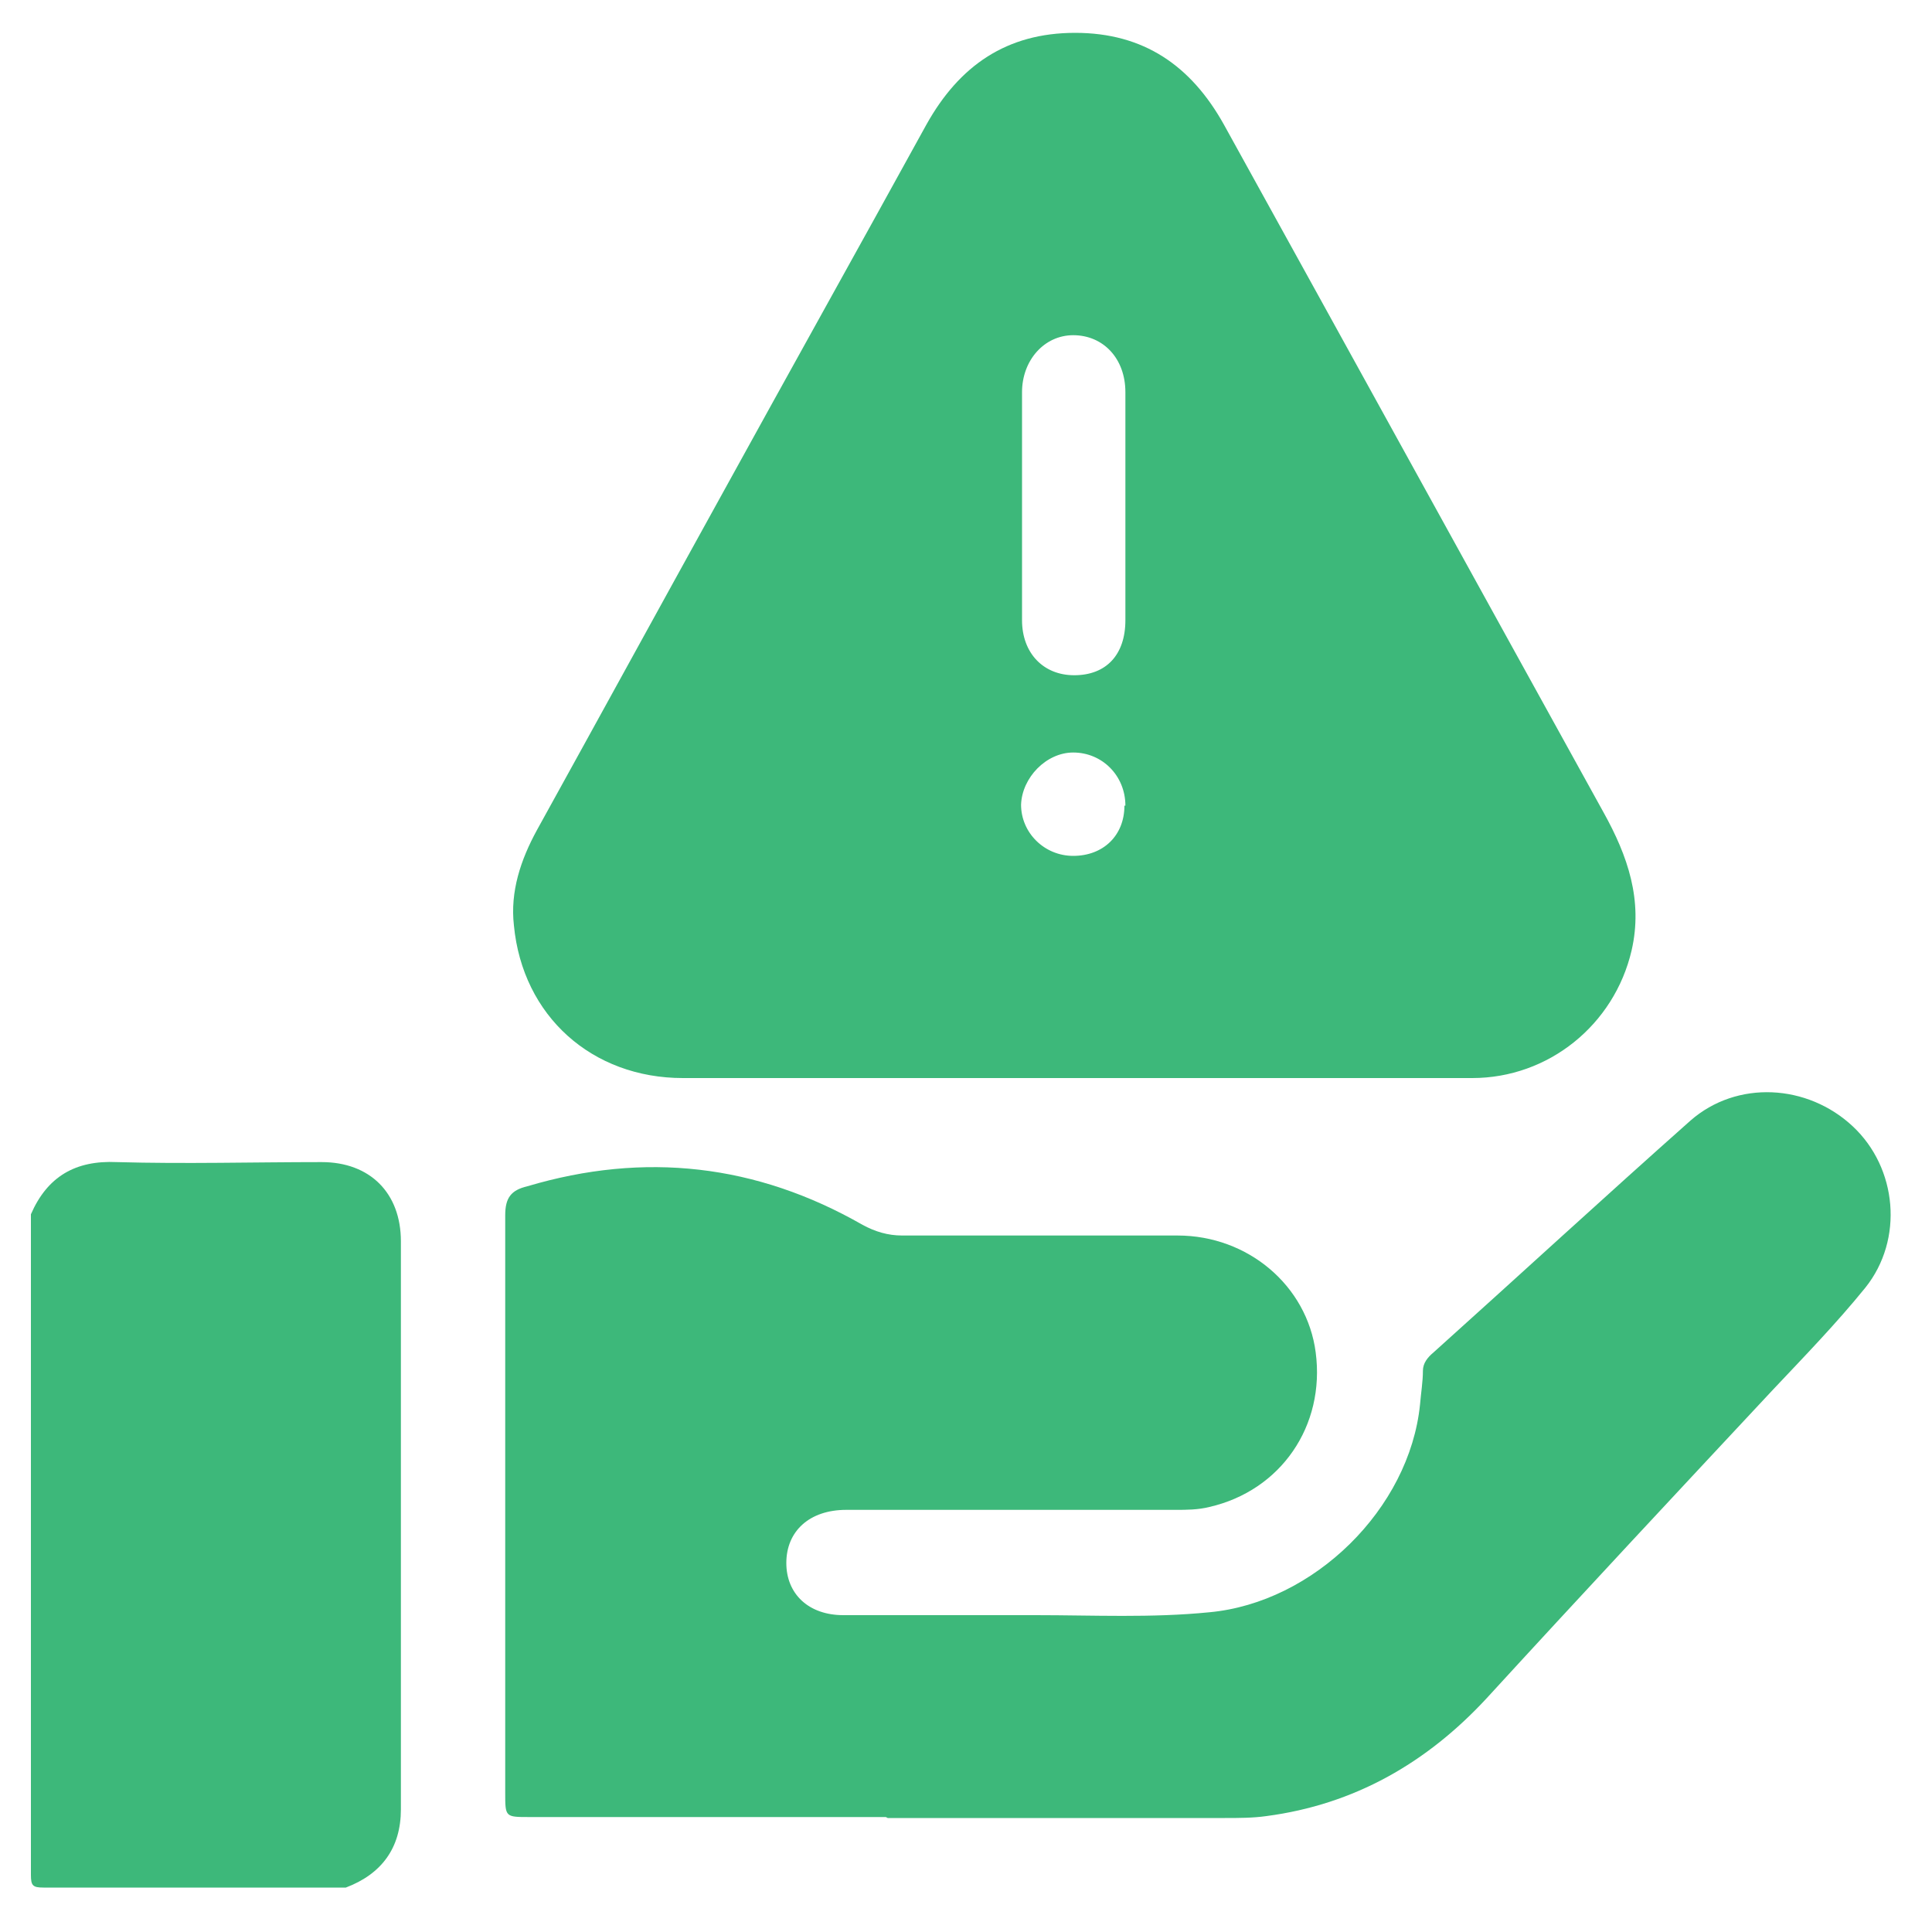
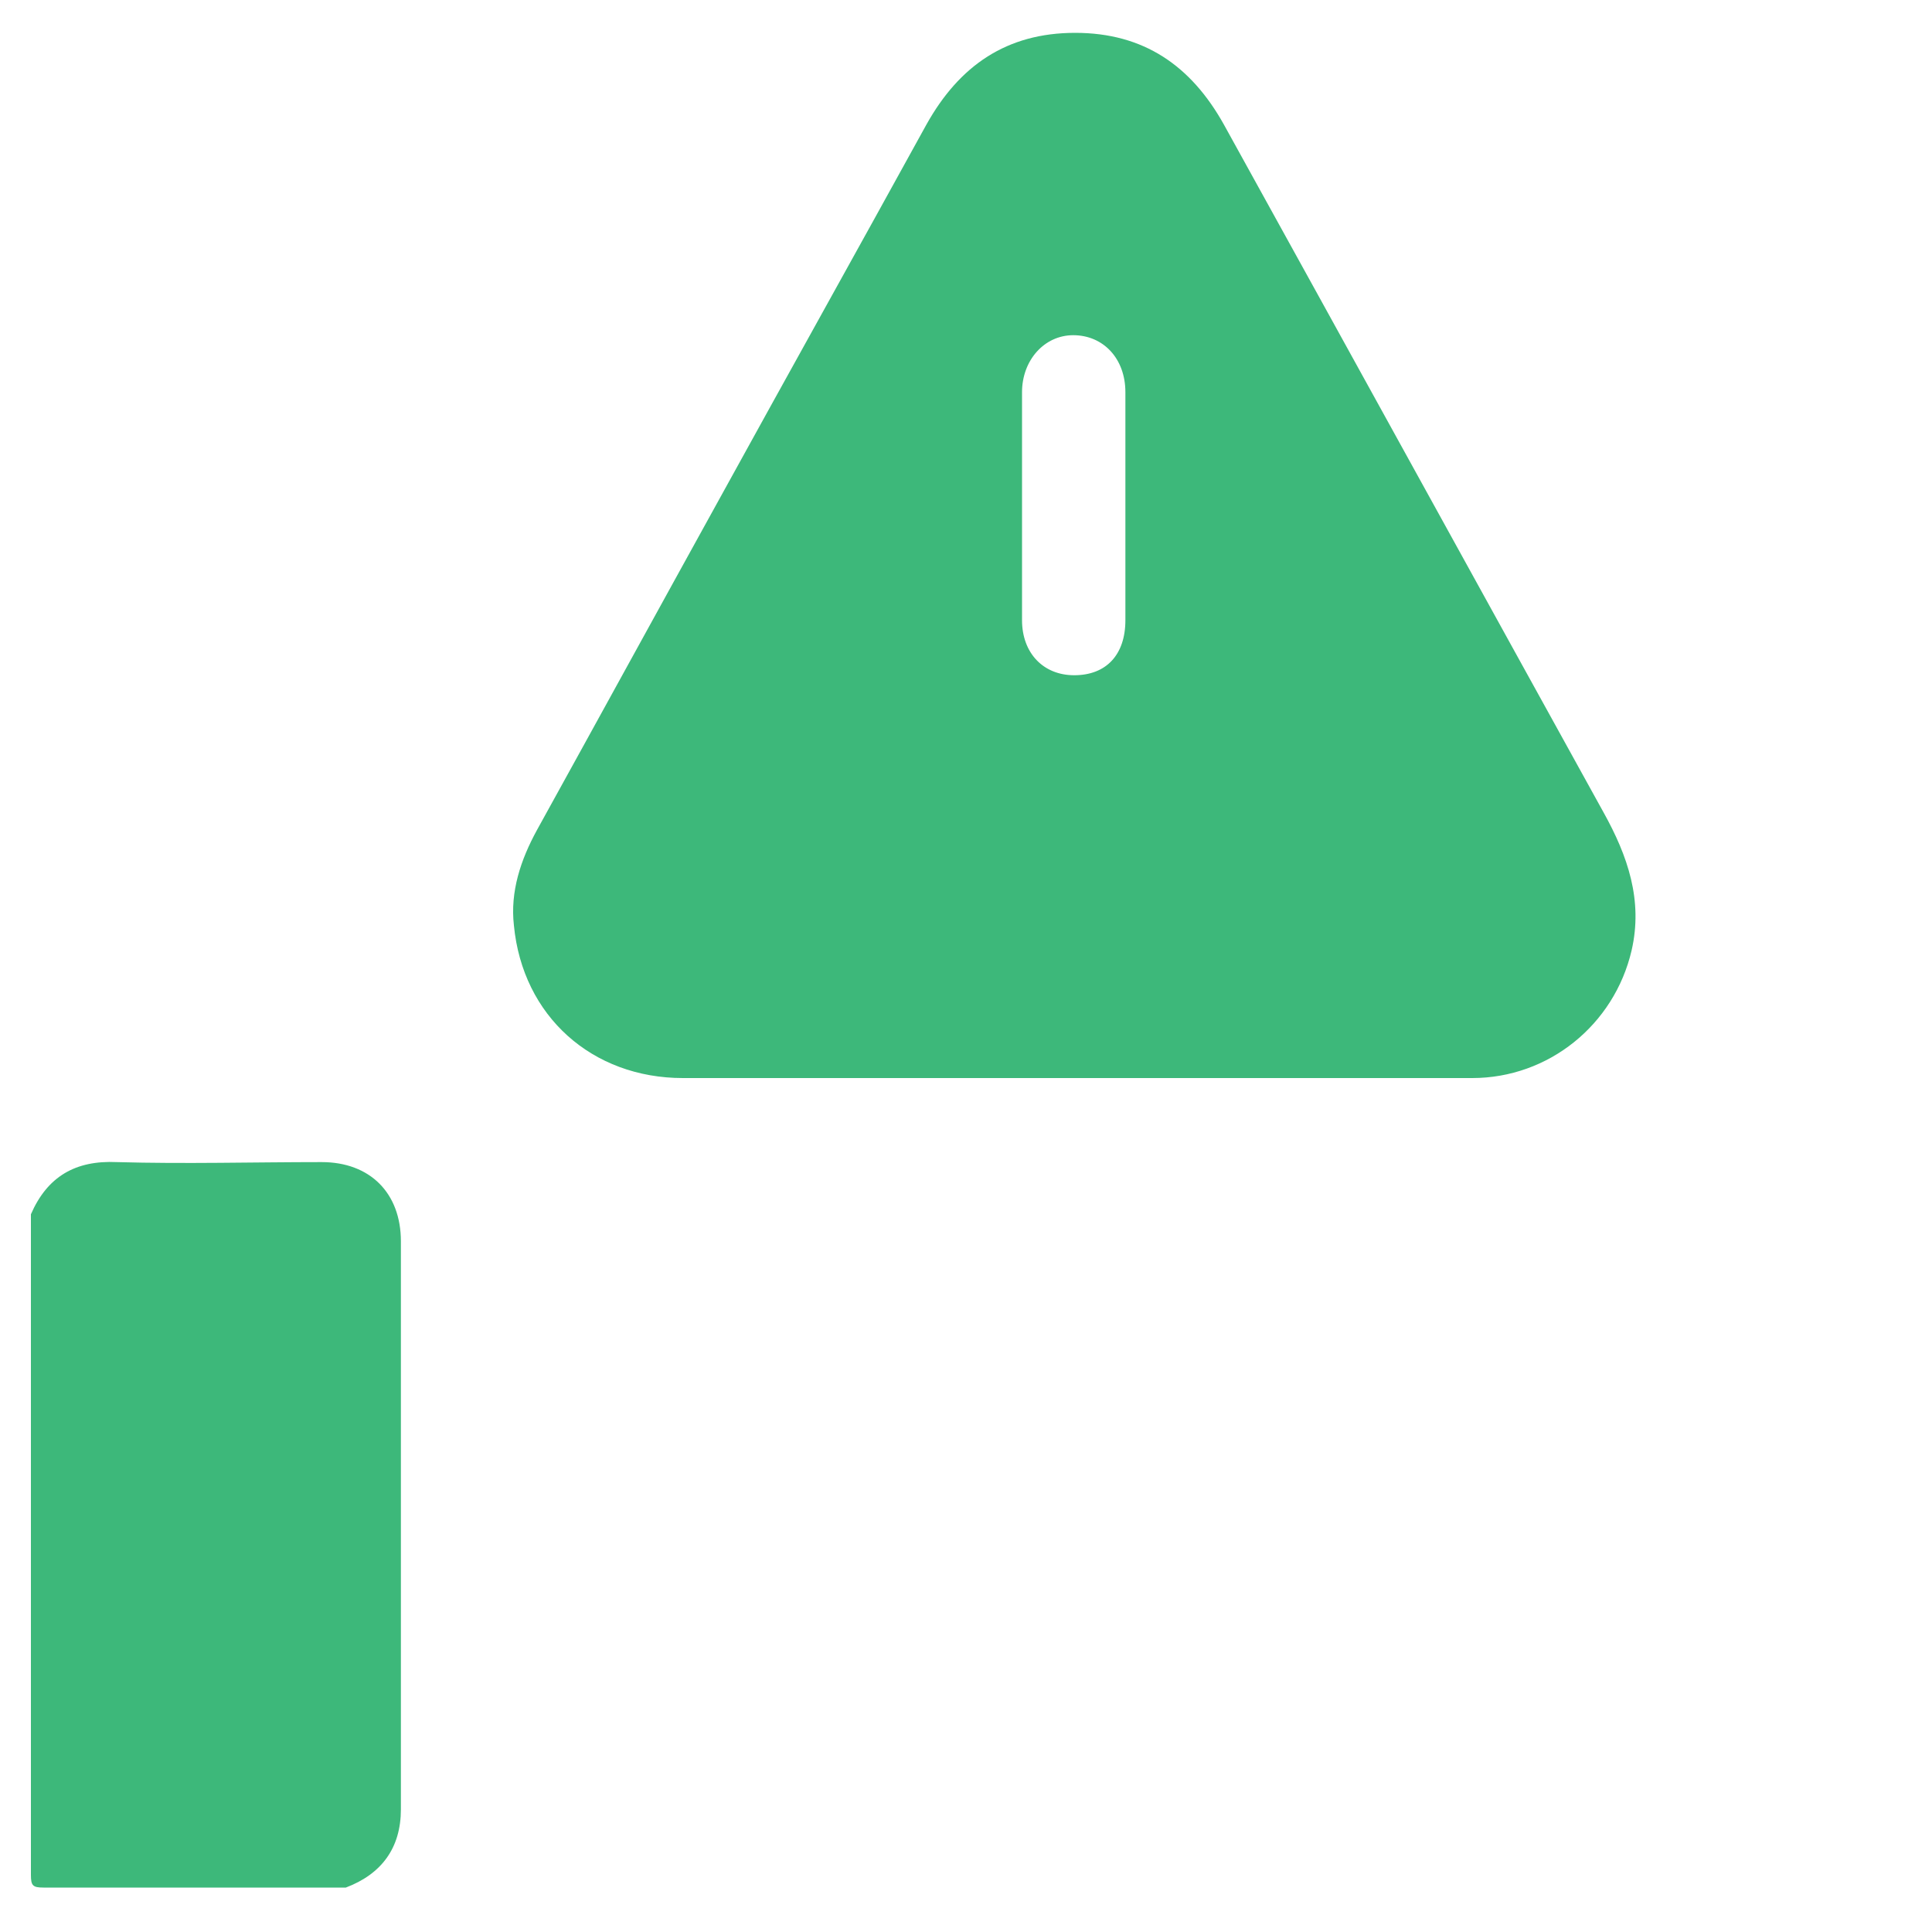
<svg xmlns="http://www.w3.org/2000/svg" id="Layer_1" version="1.1" viewBox="0 0 200 200">
  <defs>
    <style>
      .st0 {
        fill: #3db87a;
      }
    </style>
  </defs>
  <path class="st0" d="M3.2,125.7c1.7-3.9,4.6-5.6,8.9-5.4,7.1.2,14.1,0,21.2,0,5,0,8.2,3.2,8.2,8.2,0,19.6,0,39.2,0,58.8,0,4-2,6.7-5.7,8.1-10.4,0-20.9,0-31.3,0-1.1,0-1.3-.2-1.3-1.3,0-22.8,0-45.6,0-68.4" />
-   <path class="st0" d="M111.2,111.6c-13.5,0-27,0-40.5,0-9.4,0-16.6-6.4-17.5-15.8-.4-3.5.7-6.8,2.4-9.9,6.3-11.4,12.6-22.9,18.9-34.3,7.1-12.9,14.3-25.8,21.4-38.7,3.4-6.1,8.3-9.5,15.4-9.5,7.1,0,12,3.4,15.4,9.5,13.1,23.7,26.2,47.5,39.3,71.2,2.5,4.5,4.1,9.1,2.9,14.3-1.8,7.7-8.6,13.2-16.5,13.2-13.7,0-27.4,0-41.1,0M116.5,52.4c0-3.9,0-7.9,0-11.8,0-3.5-2.3-5.9-5.4-5.9-3,0-5.3,2.6-5.3,5.9,0,7.9,0,15.7,0,23.6,0,3.4,2.2,5.7,5.4,5.7,3.3,0,5.3-2.1,5.3-5.7,0-3.9,0-7.9,0-11.8M116.5,83.4c0-3.1-2.4-5.5-5.4-5.5-2.8,0-5.3,2.6-5.4,5.4,0,2.9,2.4,5.3,5.4,5.3,3.1,0,5.3-2.1,5.3-5.2" />
-   <path class="st0" d="M91.7,188.1c-12.3,0-24.6,0-36.9,0-2.5,0-2.5,0-2.5-2.5,0-19.9,0-39.9,0-59.8,0-1.8.6-2.6,2.3-3,12.1-3.6,23.7-2.3,34.7,4,1.3.7,2.6,1.1,4.1,1.1,9.5,0,19,0,28.5,0,7.3,0,13.4,5.2,14.3,12.1,1,7.6-3.6,14.3-11,16-1.2.3-2.4.3-3.5.3-11.4,0-22.8,0-34.1,0-3.8,0-6.2,2.2-6.2,5.5,0,3.2,2.3,5.4,5.9,5.4,6.6,0,13.3,0,19.9,0,6,0,12,.3,18-.3,10.8-1,20.7-10.7,21.8-21.5.1-1.2.3-2.4.3-3.5,0-.8.5-1.4,1.1-1.9,8.9-8,17.7-16.1,26.6-24,4.8-4.2,12.1-3.8,16.8.6,4.6,4.3,5.3,11.7,1.3,16.7-3,3.7-6.3,7.1-9.6,10.6-9.9,10.6-19.8,21.2-29.6,31.9-6.2,6.7-13.7,11-22.8,12.2-1.4.2-2.9.2-4.3.2-11.6,0-23.3,0-34.9,0" />
+   <path class="st0" d="M111.2,111.6c-13.5,0-27,0-40.5,0-9.4,0-16.6-6.4-17.5-15.8-.4-3.5.7-6.8,2.4-9.9,6.3-11.4,12.6-22.9,18.9-34.3,7.1-12.9,14.3-25.8,21.4-38.7,3.4-6.1,8.3-9.5,15.4-9.5,7.1,0,12,3.4,15.4,9.5,13.1,23.7,26.2,47.5,39.3,71.2,2.5,4.5,4.1,9.1,2.9,14.3-1.8,7.7-8.6,13.2-16.5,13.2-13.7,0-27.4,0-41.1,0M116.5,52.4c0-3.9,0-7.9,0-11.8,0-3.5-2.3-5.9-5.4-5.9-3,0-5.3,2.6-5.3,5.9,0,7.9,0,15.7,0,23.6,0,3.4,2.2,5.7,5.4,5.7,3.3,0,5.3-2.1,5.3-5.7,0-3.9,0-7.9,0-11.8M116.5,83.4" />
</svg>